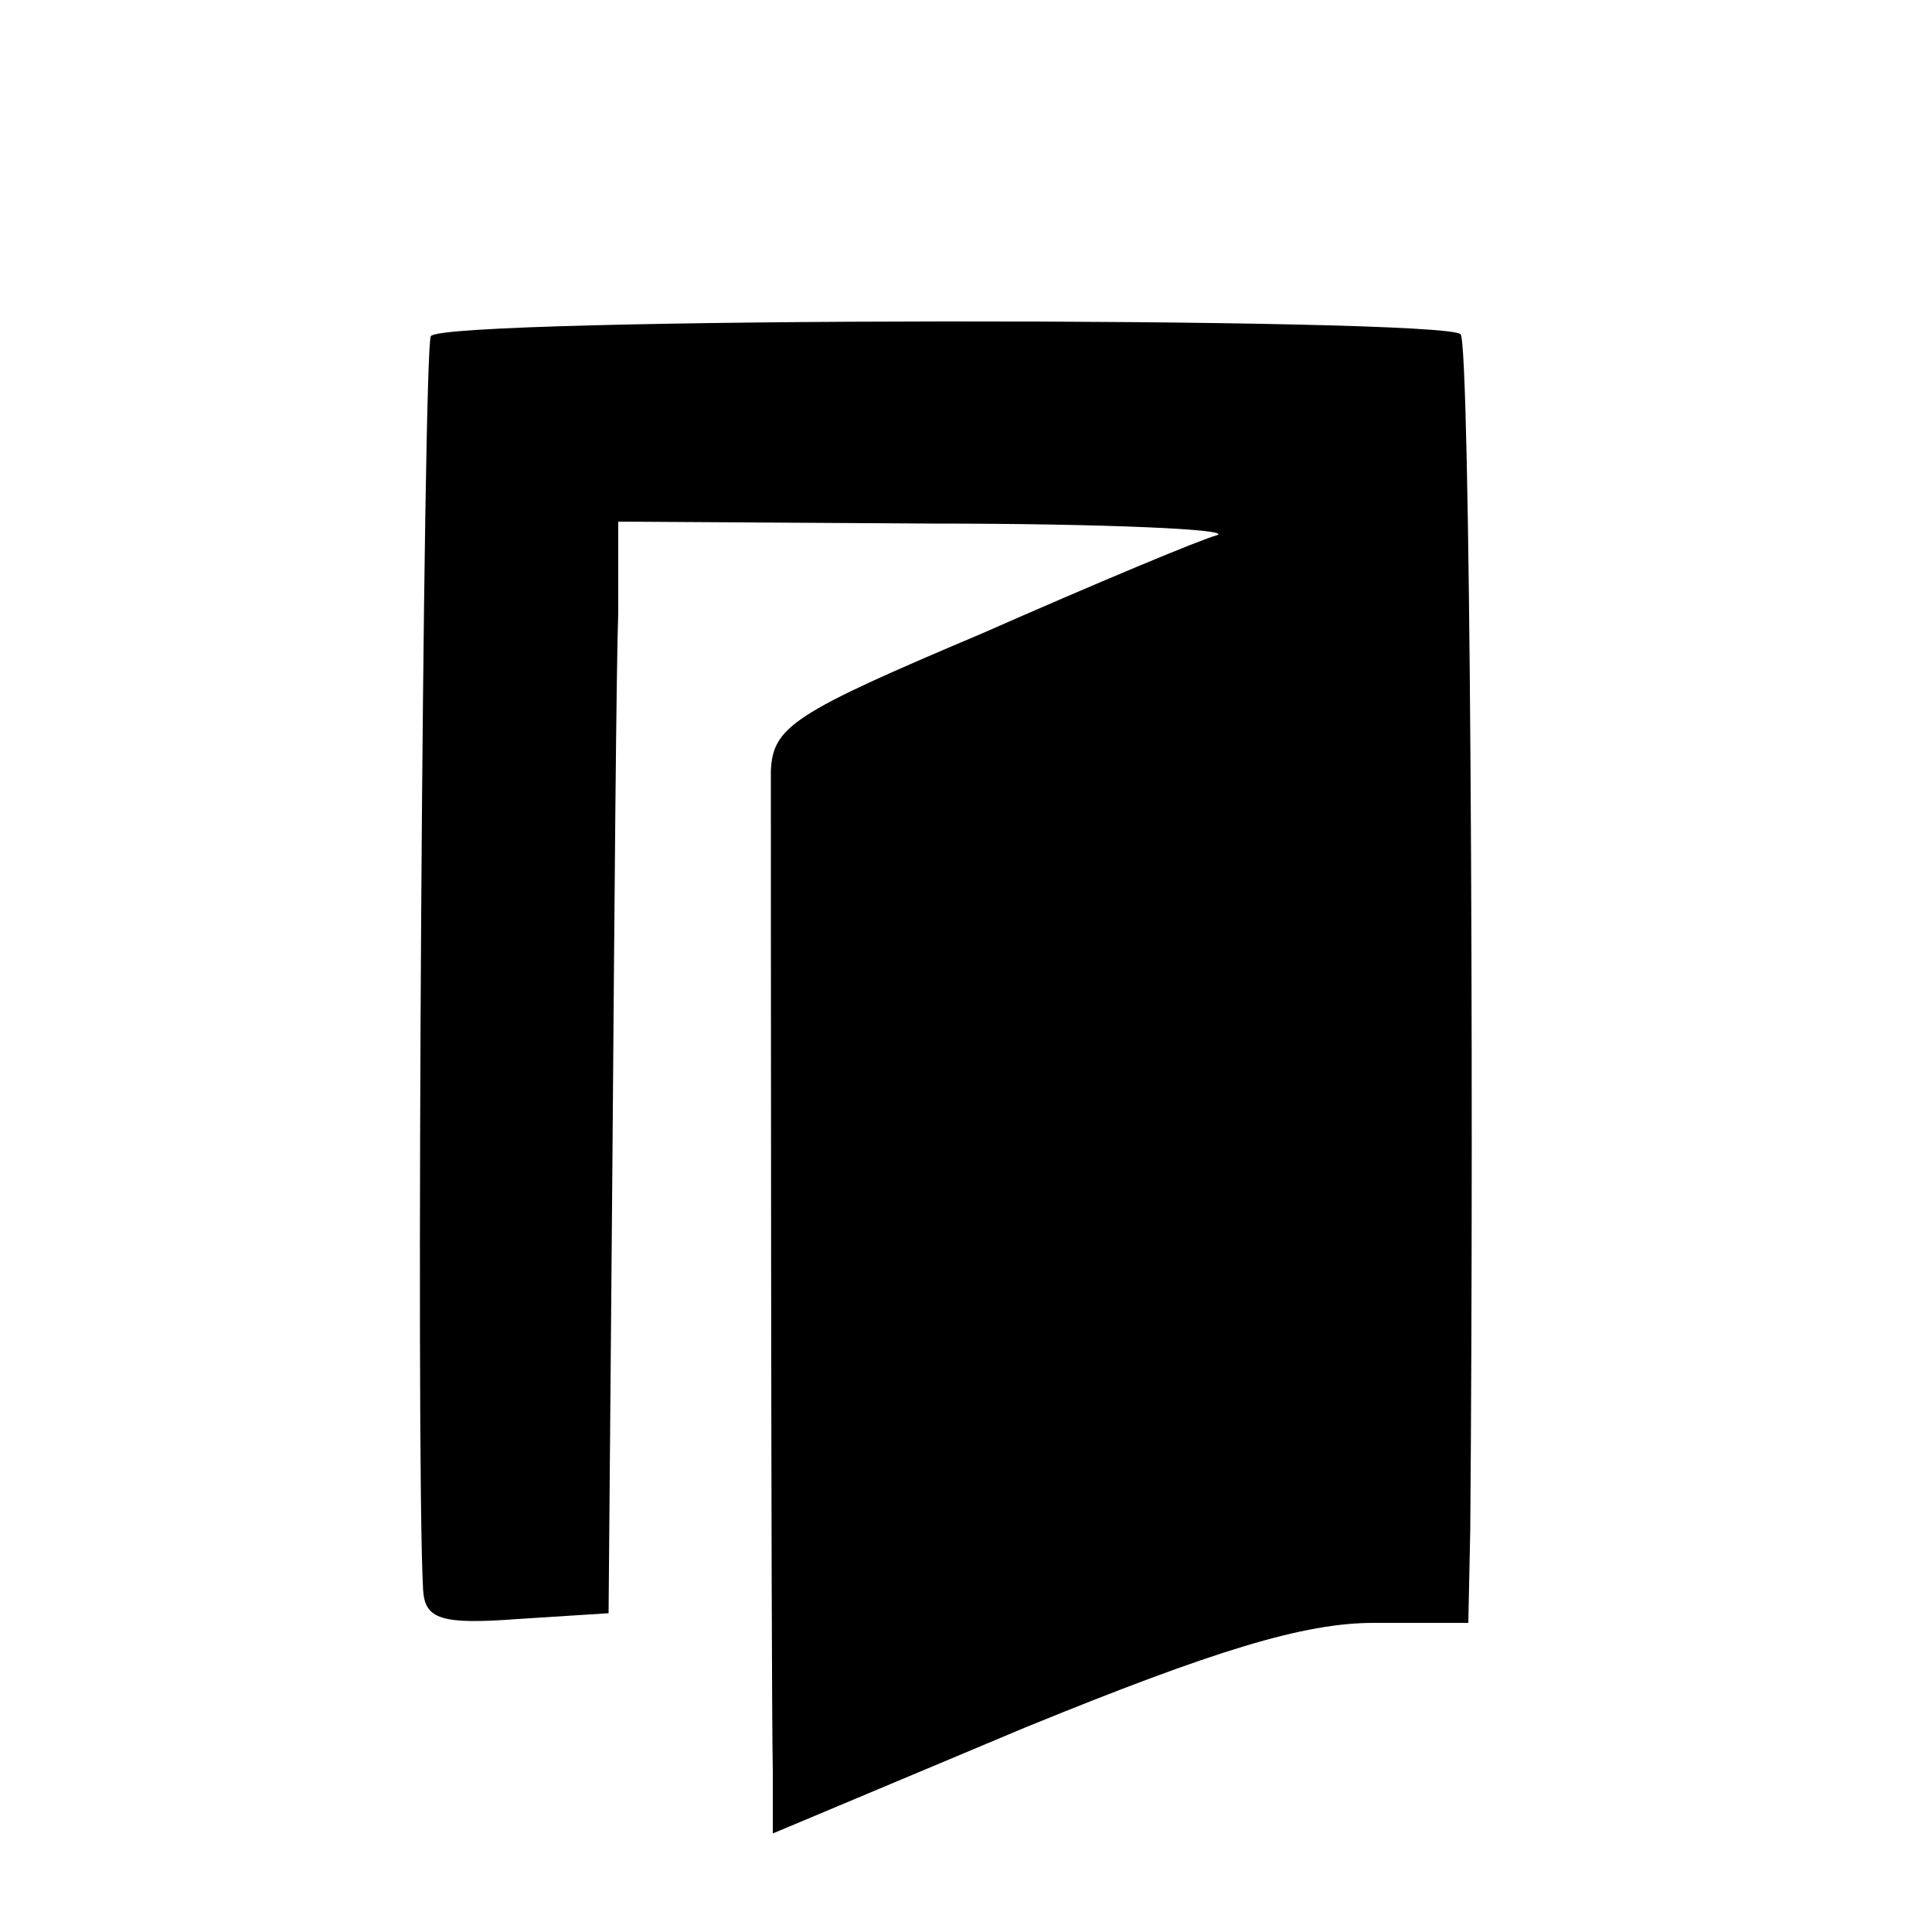
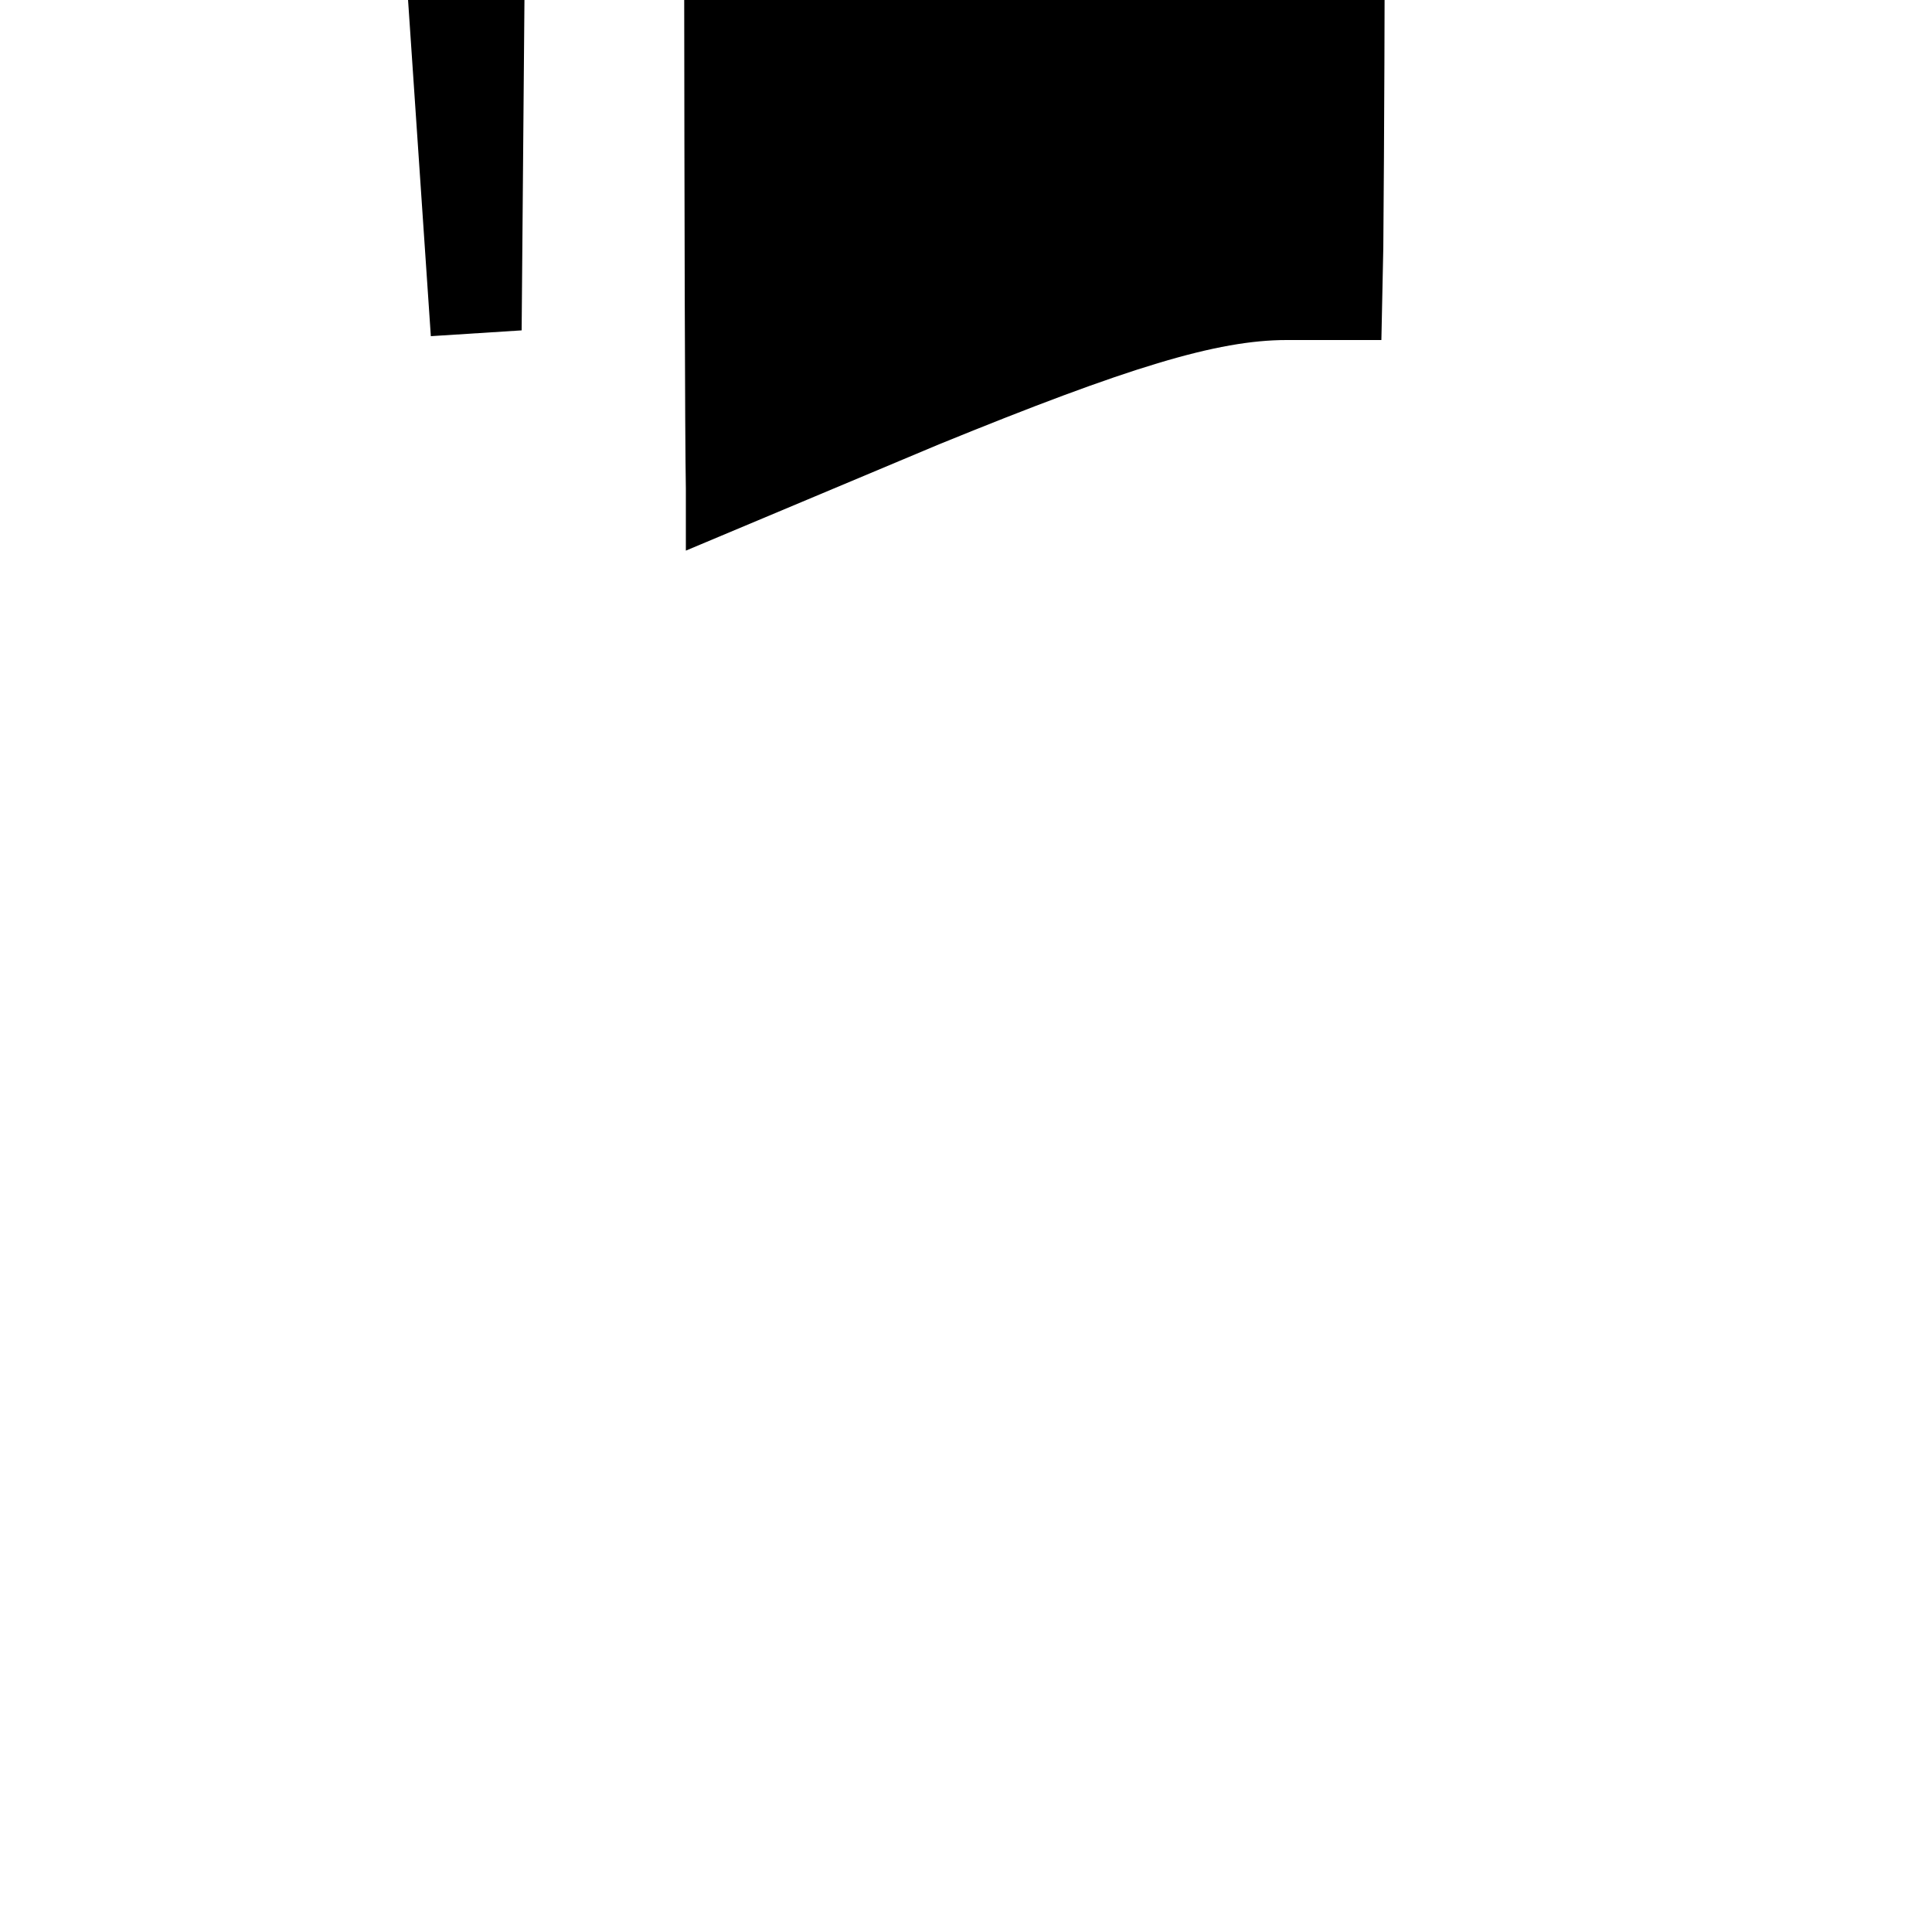
<svg xmlns="http://www.w3.org/2000/svg" version="1.0" width="100pt" height="100pt" viewBox="0 0 100 100" preserveAspectRatio="xMidYMid meet">
  <g transform="translate(0,100) scale(0.1,-0.1)" fill="#000000" stroke="none">
-     <path d="M223 826 c-4 -6 -8 -578 -4 -649 1 -15 9 -18 49 -15 l47 3 2 235 c1 129 2 256 3 283 l0 47 163 -1 c89 0 155 -3 147 -6 -8 -2 -63 -25 -122 -51 -97 -41 -108 -48 -109 -71 0 -28 0 -465 1 -518 l0 -32 131 55 c98 40 144 54 180 54 l49 0 1 48 c2 239 0 614 -5 619 -9 9 -527 9 -533 -1z" />
+     <path d="M223 826 l47 3 2 235 c1 129 2 256 3 283 l0 47 163 -1 c89 0 155 -3 147 -6 -8 -2 -63 -25 -122 -51 -97 -41 -108 -48 -109 -71 0 -28 0 -465 1 -518 l0 -32 131 55 c98 40 144 54 180 54 l49 0 1 48 c2 239 0 614 -5 619 -9 9 -527 9 -533 -1z" />
  </g>
</svg>